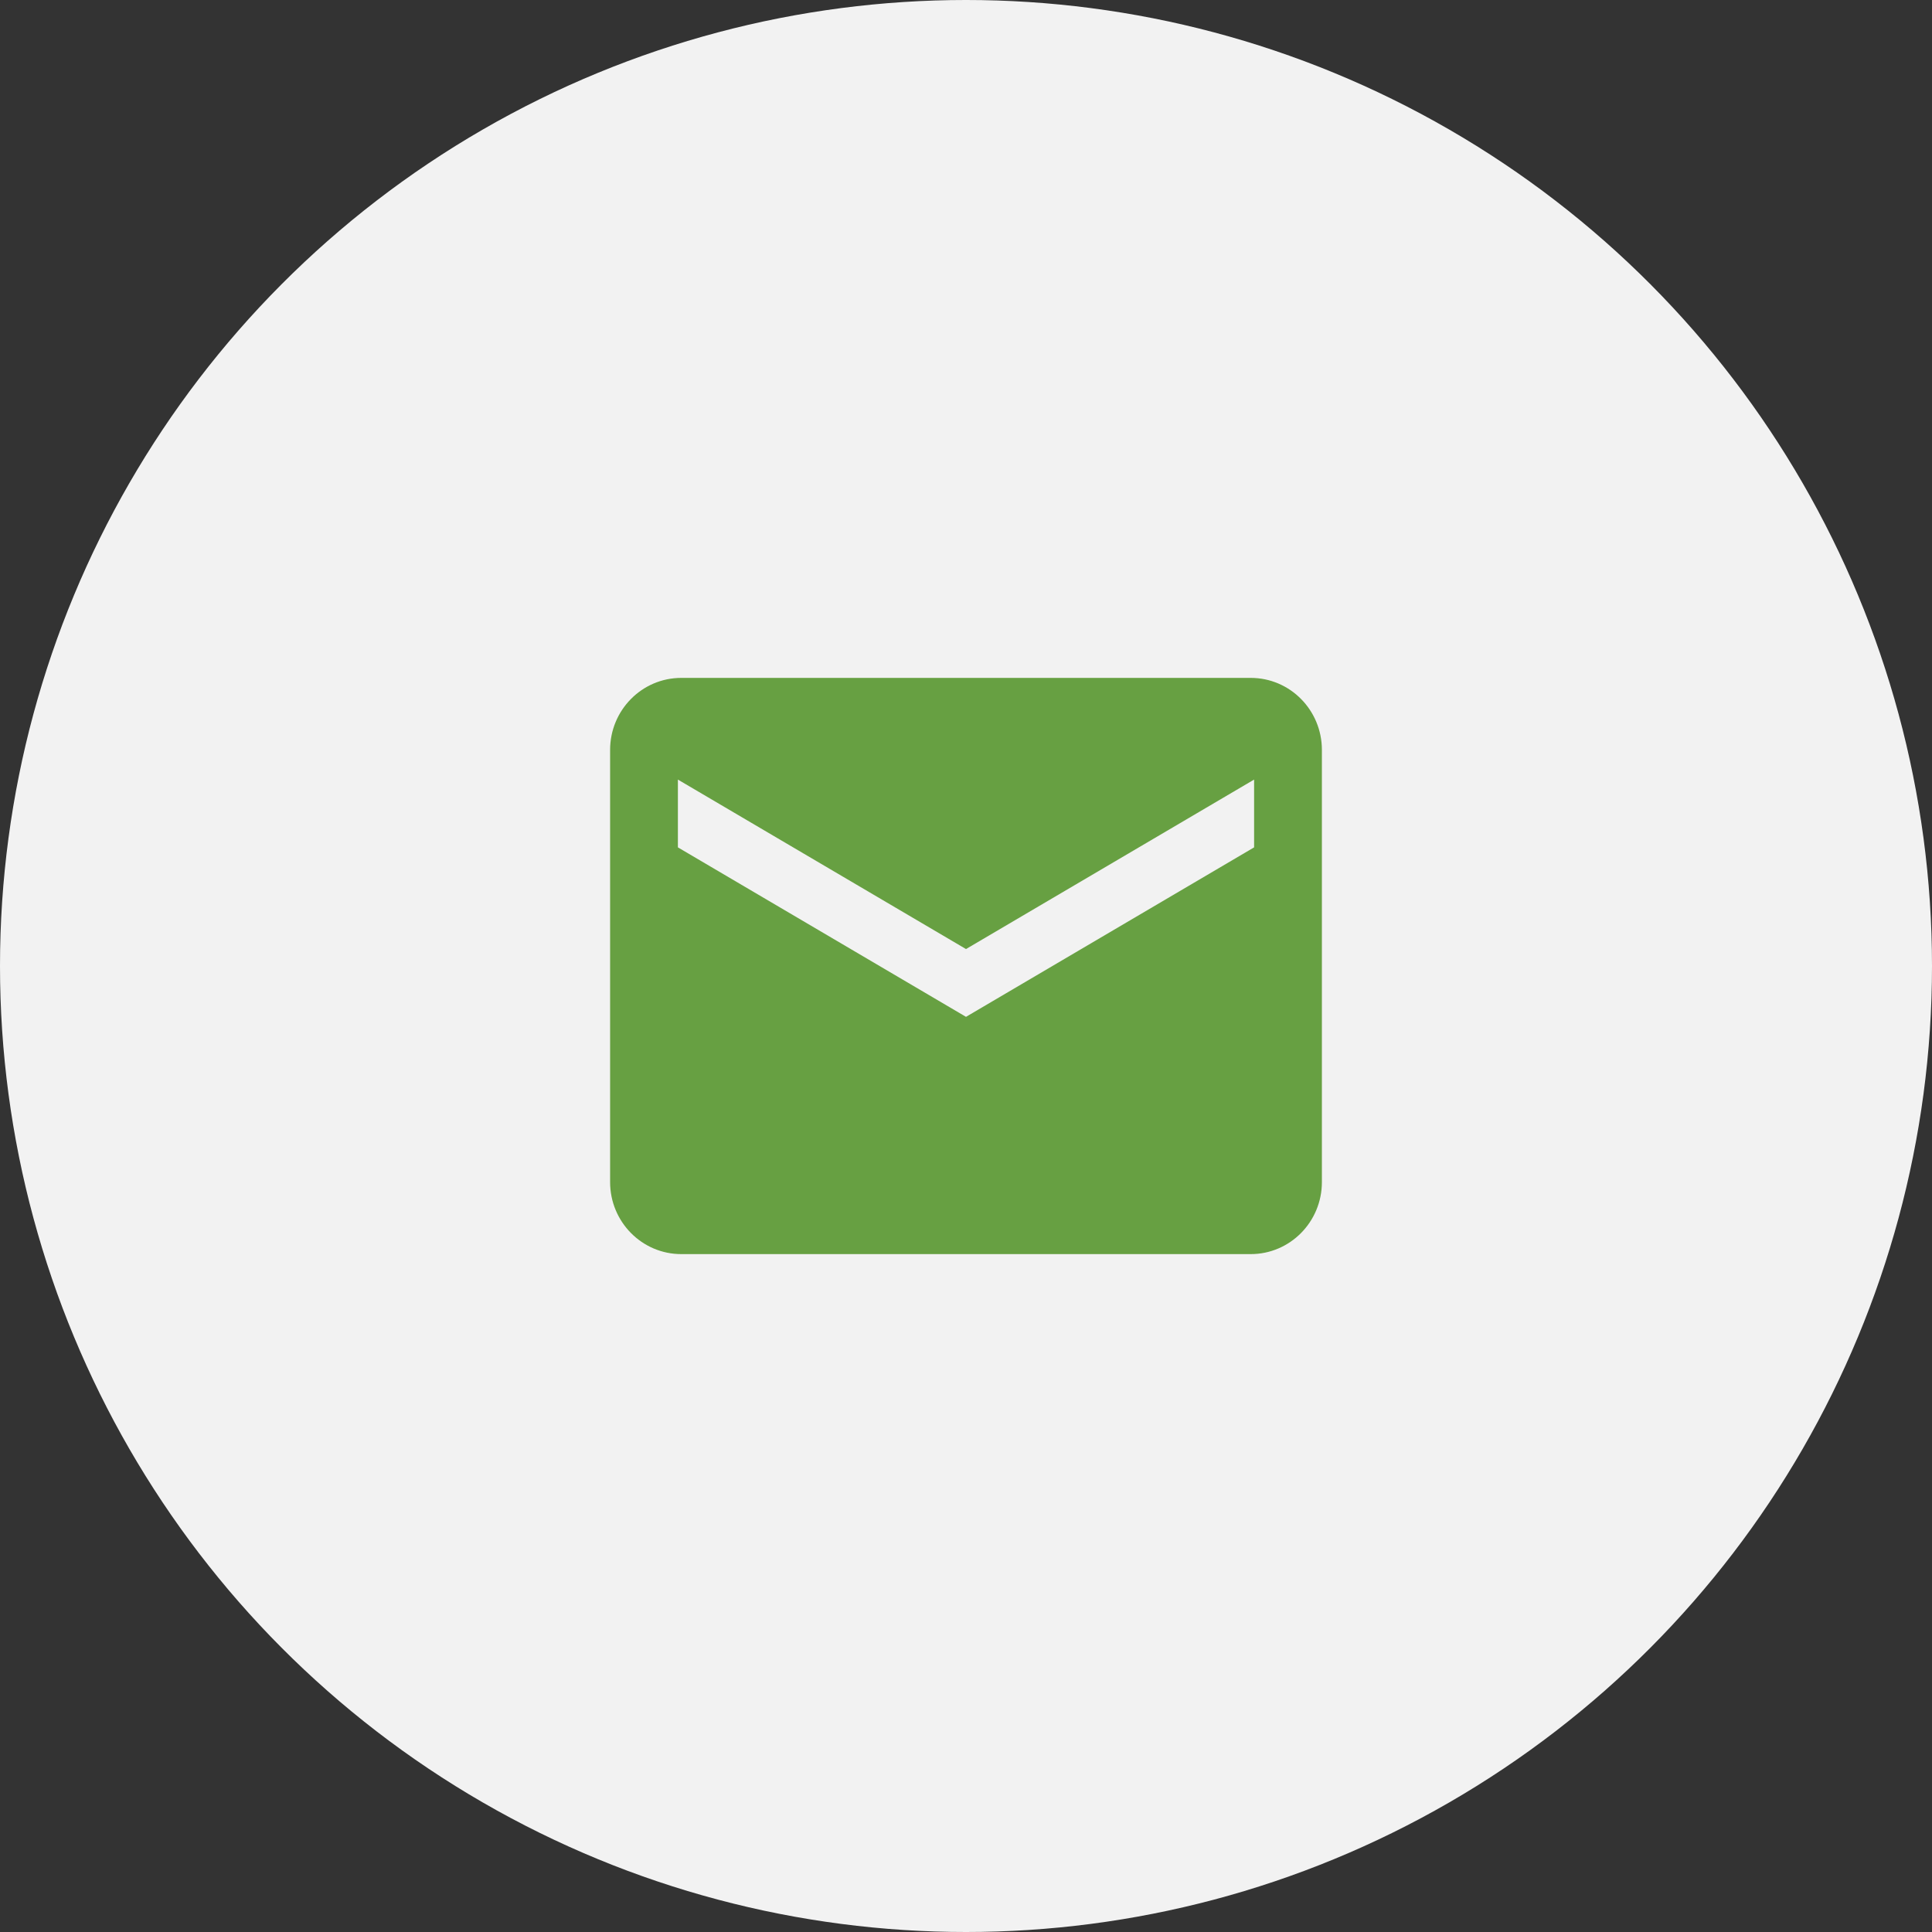
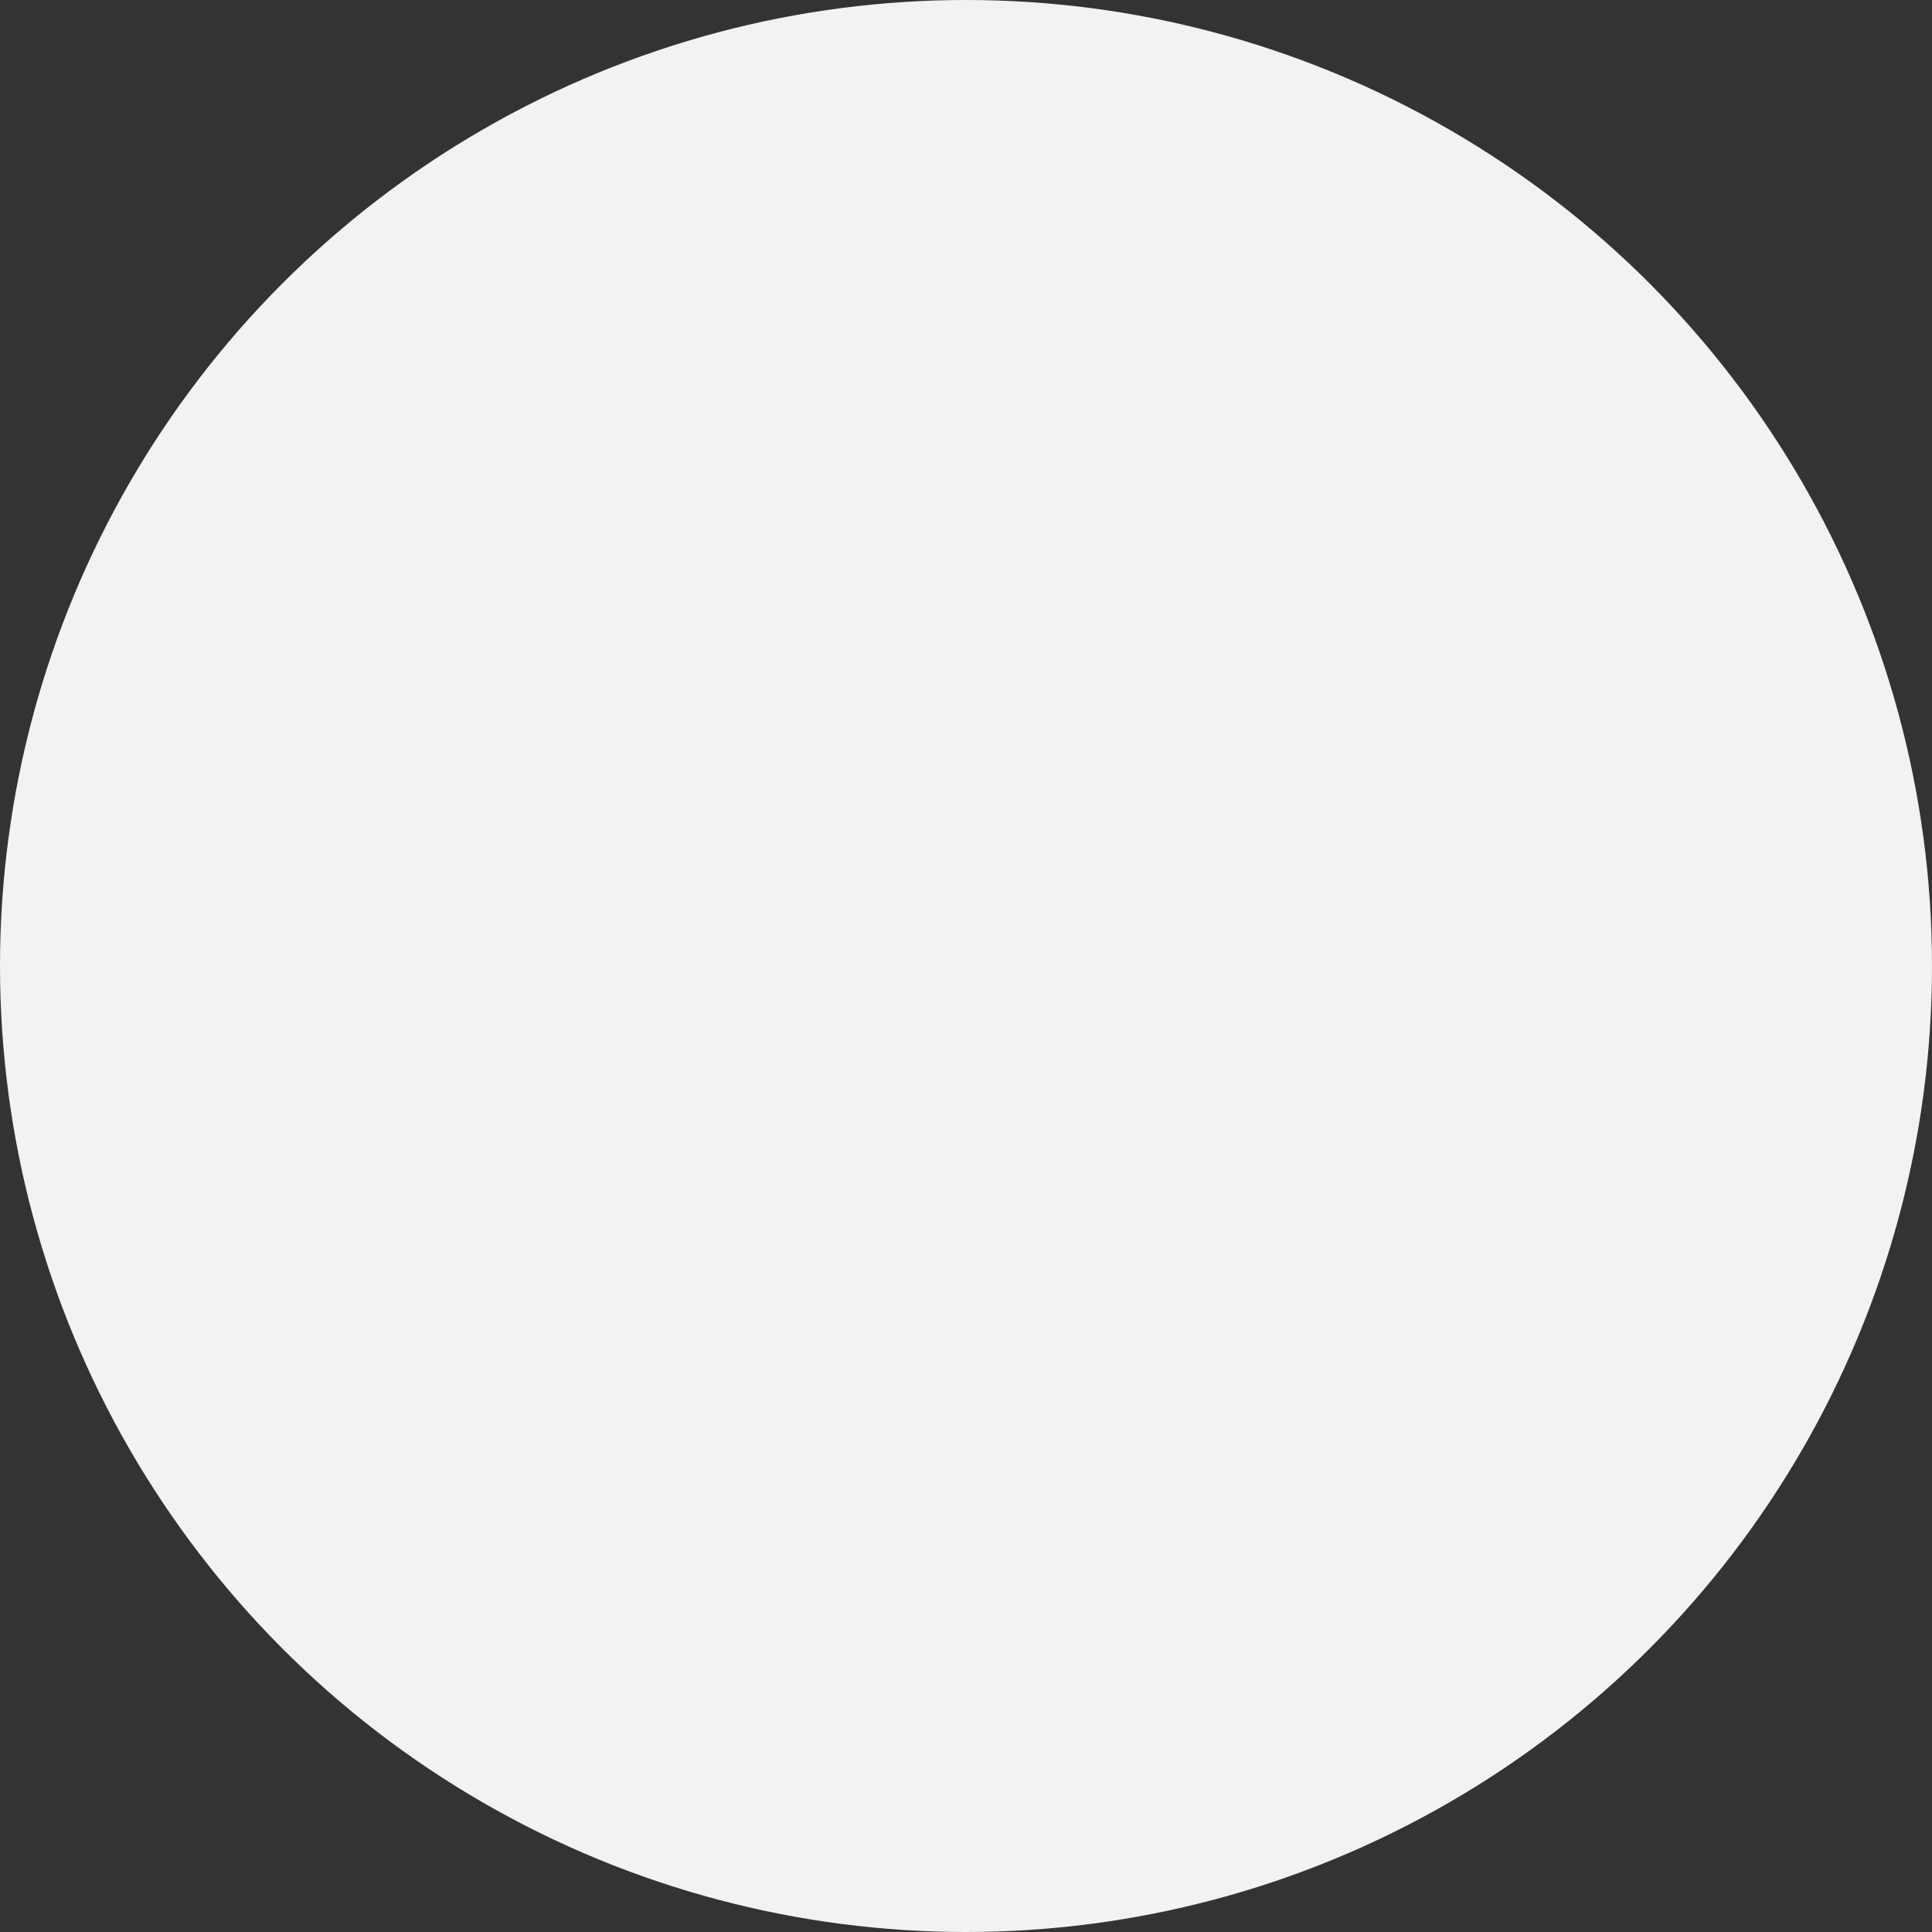
<svg xmlns="http://www.w3.org/2000/svg" version="1.1" viewBox="0 0 57 57" height="57px" width="57px">
  <rect x="0" y="0" width="57" height="57" fill="#333333" stroke="none" />
  <title>Group 2</title>
  <g fill-rule="evenodd" fill="none" stroke-width="1" stroke="none" id="Website-Design">
    <g id="Group">
      <circle r="28.5" cy="28.5" cx="28.5" fill="#F2F2F2" id="Oval-Copy" />
-       <path fill-rule="nonzero" fill="#67A042" id="Shape" d="M36.9,20 L20.1,20 C18.94,20 18,20.951 18,22.125 L18,34.875 C18,36.049 18.94,37 20.1,37 L36.9,37 C38.06,37 39,36.049 39,34.875 L39,22.125 C39,20.951 38.06,20 36.9,20 Z M37,25 L28.5,30 L20,25 L20,23 L28.5,28 L37,23 L37,25 Z" />
    </g>
  </g>
</svg>